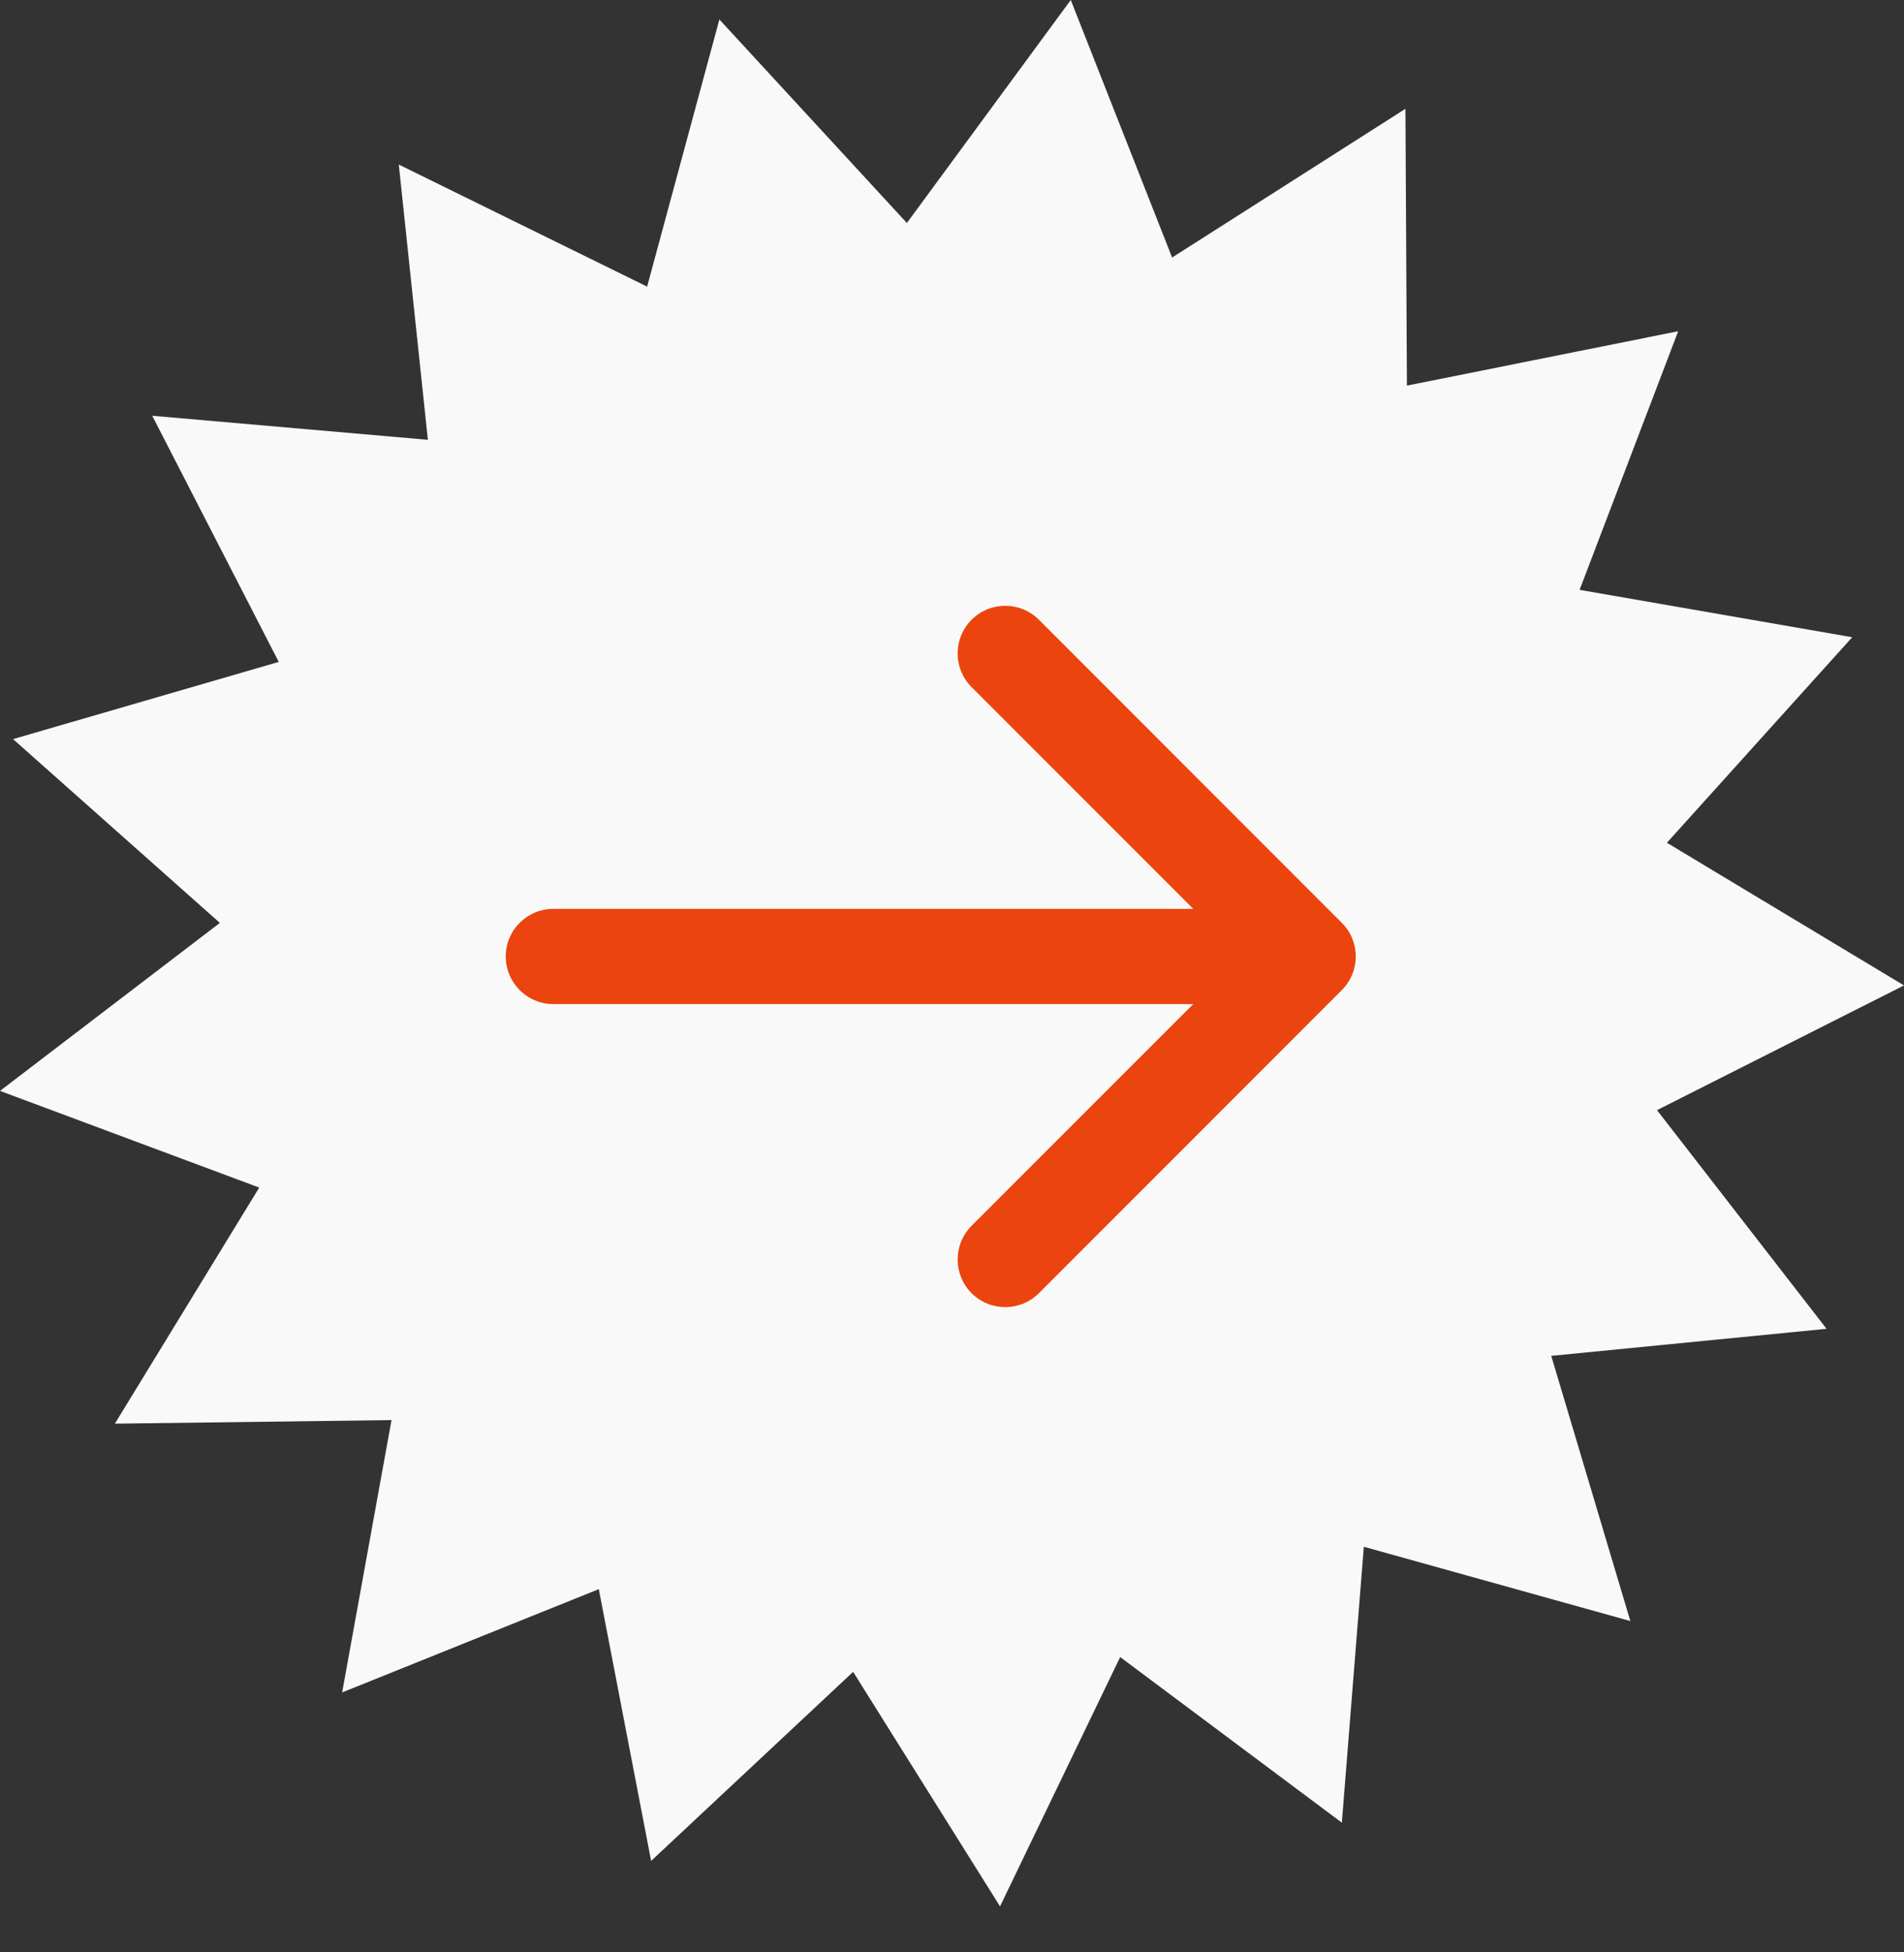
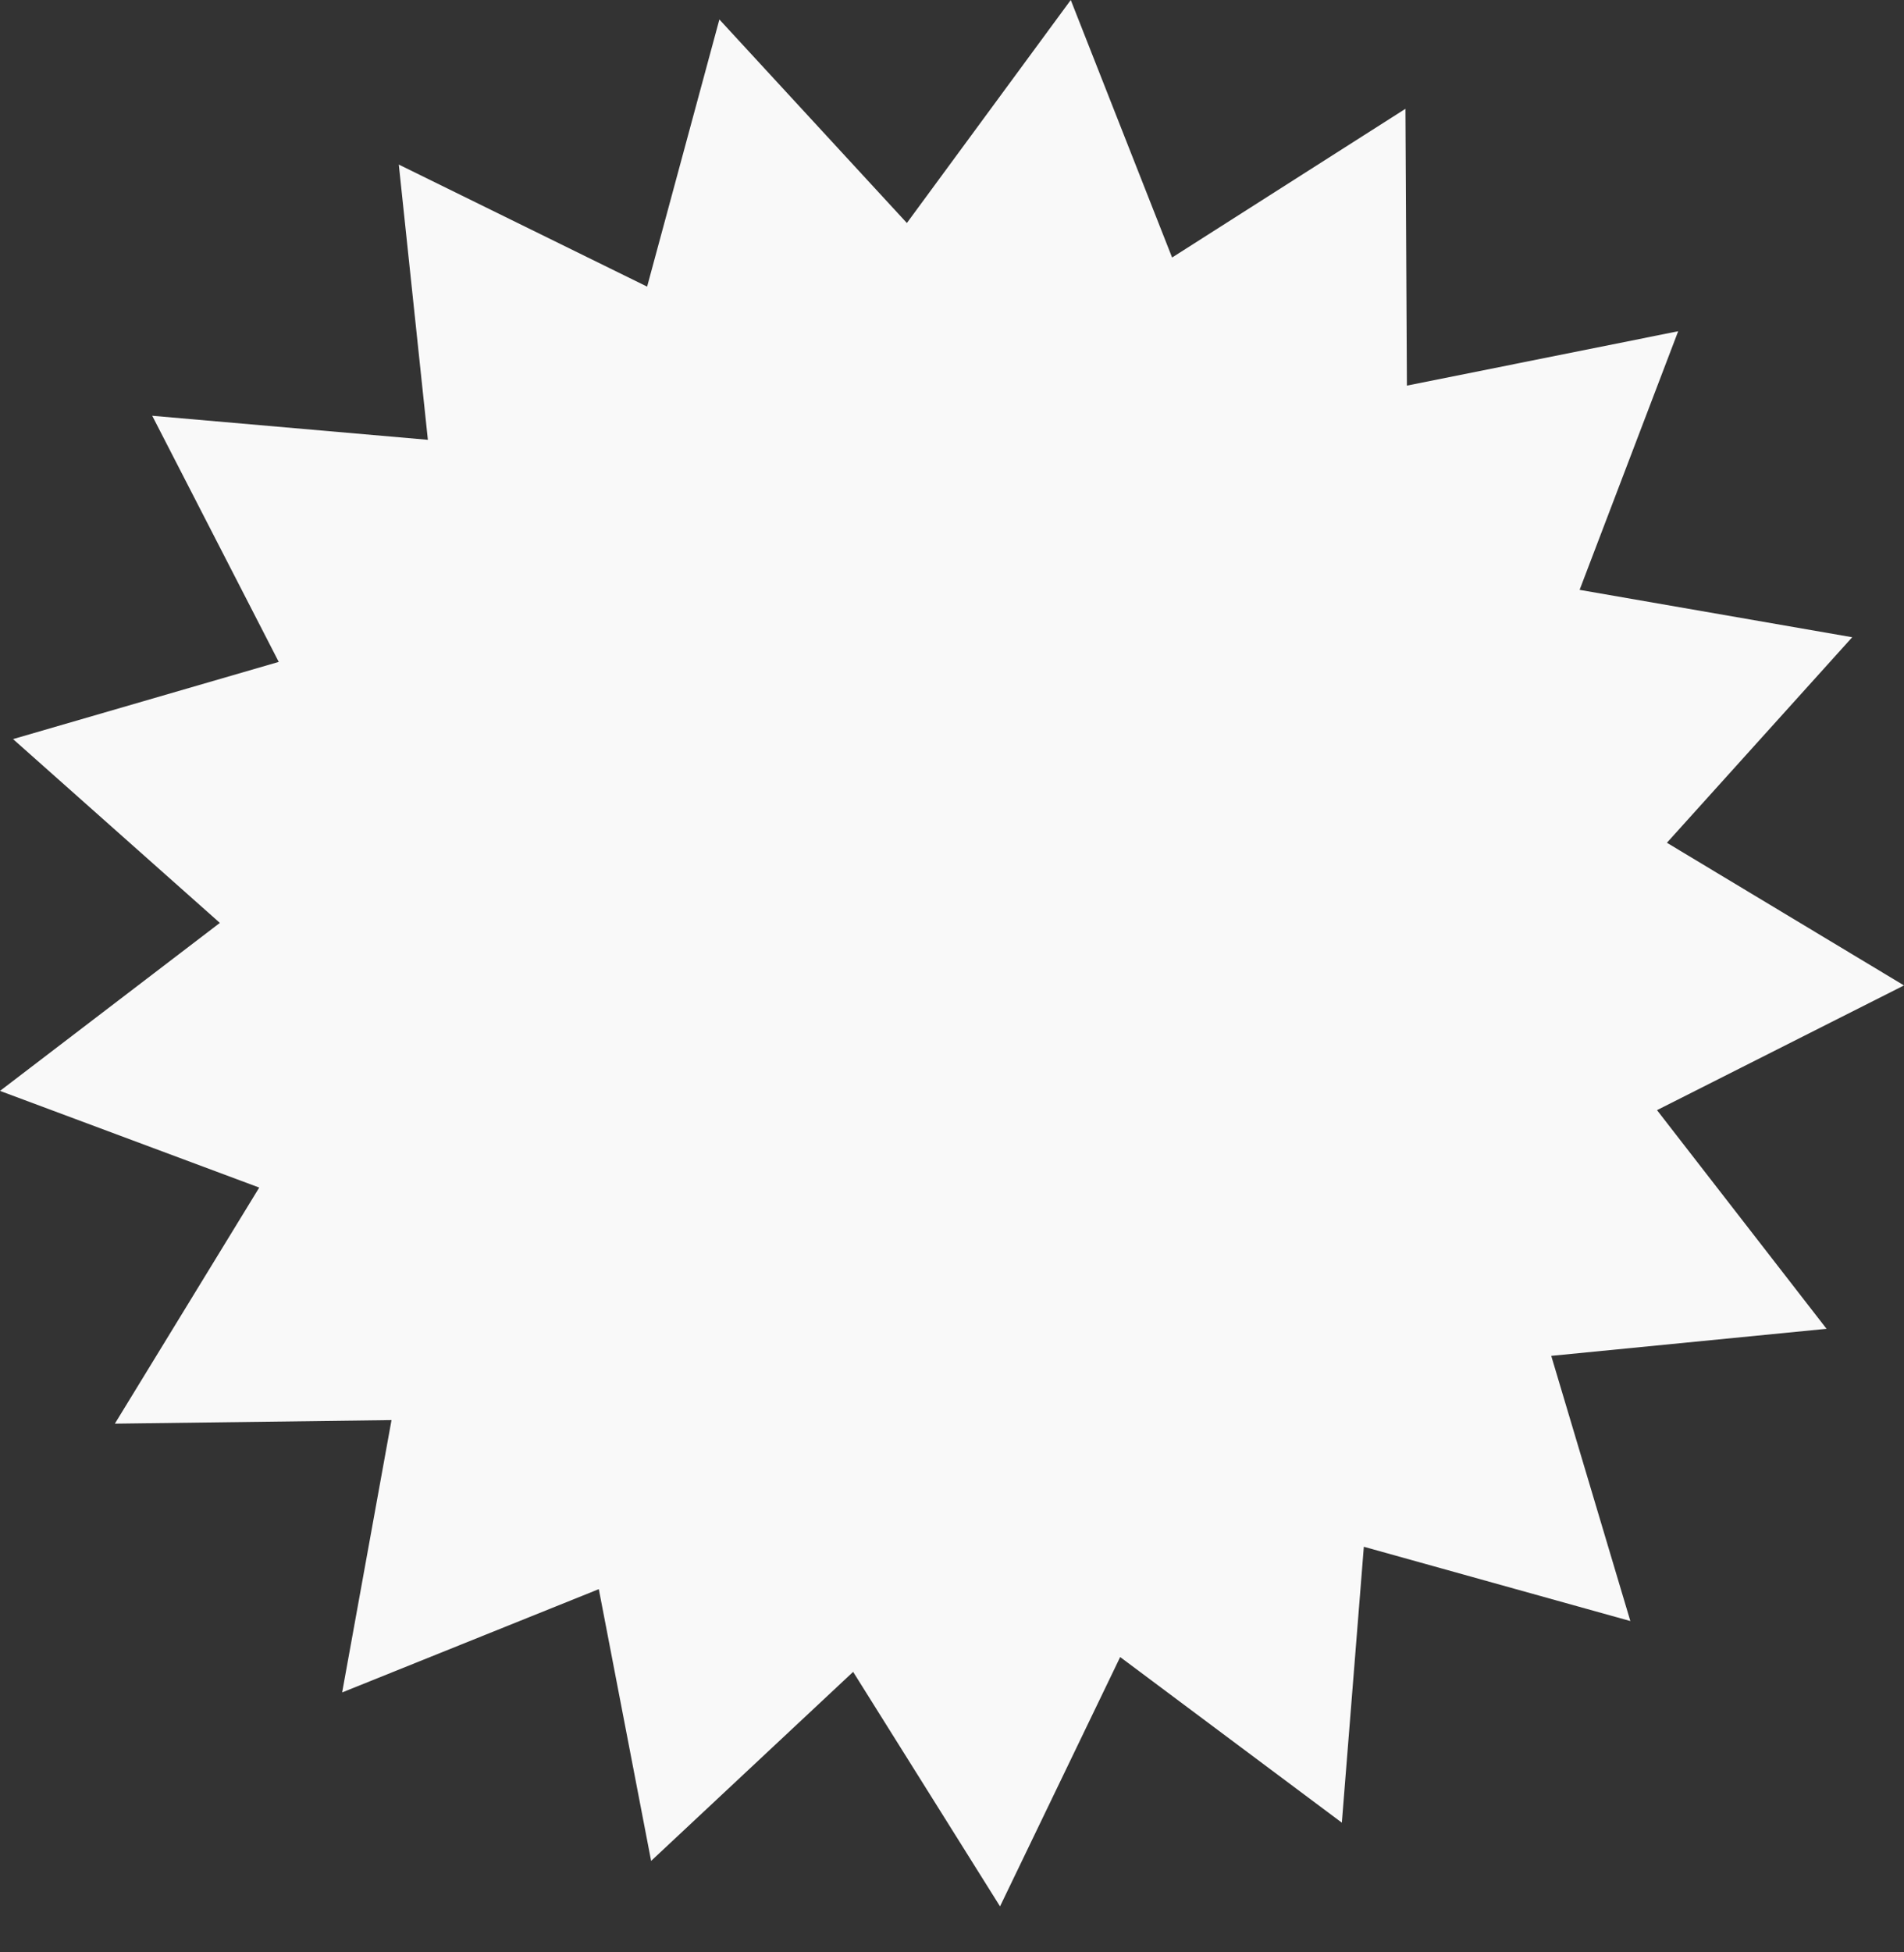
<svg xmlns="http://www.w3.org/2000/svg" width="40" height="41" viewBox="0 0 40 41" fill="none">
  <rect x="0" y="0" width="40" height="41" fill="#333333" stroke="none" />
  <path d="M15.113 0.409L19.052 4.683L22.495 0L24.624 5.408L29.526 2.285L29.557 8.098L35.256 6.956L33.185 12.387L38.912 13.382L35.019 17.698L40 20.694L34.811 23.313L38.373 27.905L32.589 28.473L34.251 34.042L28.652 32.482L28.19 38.276L23.533 34.798L21.009 40.034L17.923 35.109L13.679 39.079L12.58 33.372L7.188 35.541L8.225 29.822L2.413 29.897L5.446 24.939L0 22.909L4.619 19.381L0.274 15.521L5.856 13.9L3.198 8.731L8.989 9.236L8.378 3.456L13.595 6.019L15.113 0.409Z" fill="#F9F9F9" />
-   <path d="M11.625 19.086C11.073 19.086 10.625 19.533 10.625 20.086C10.625 20.638 11.073 21.086 11.625 21.086L11.625 20.086L11.625 19.086ZM28.189 20.793C28.58 20.402 28.58 19.769 28.189 19.379L21.826 13.015C21.435 12.624 20.802 12.624 20.411 13.015C20.021 13.405 20.021 14.038 20.411 14.429L26.068 20.086L20.411 25.742C20.021 26.133 20.021 26.766 20.411 27.157C20.802 27.547 21.435 27.547 21.826 27.157L28.189 20.793ZM11.625 20.086L11.625 21.086L27.482 21.086L27.482 20.086L27.482 19.086L11.625 19.086L11.625 20.086Z" fill="#EB440F" />
</svg>